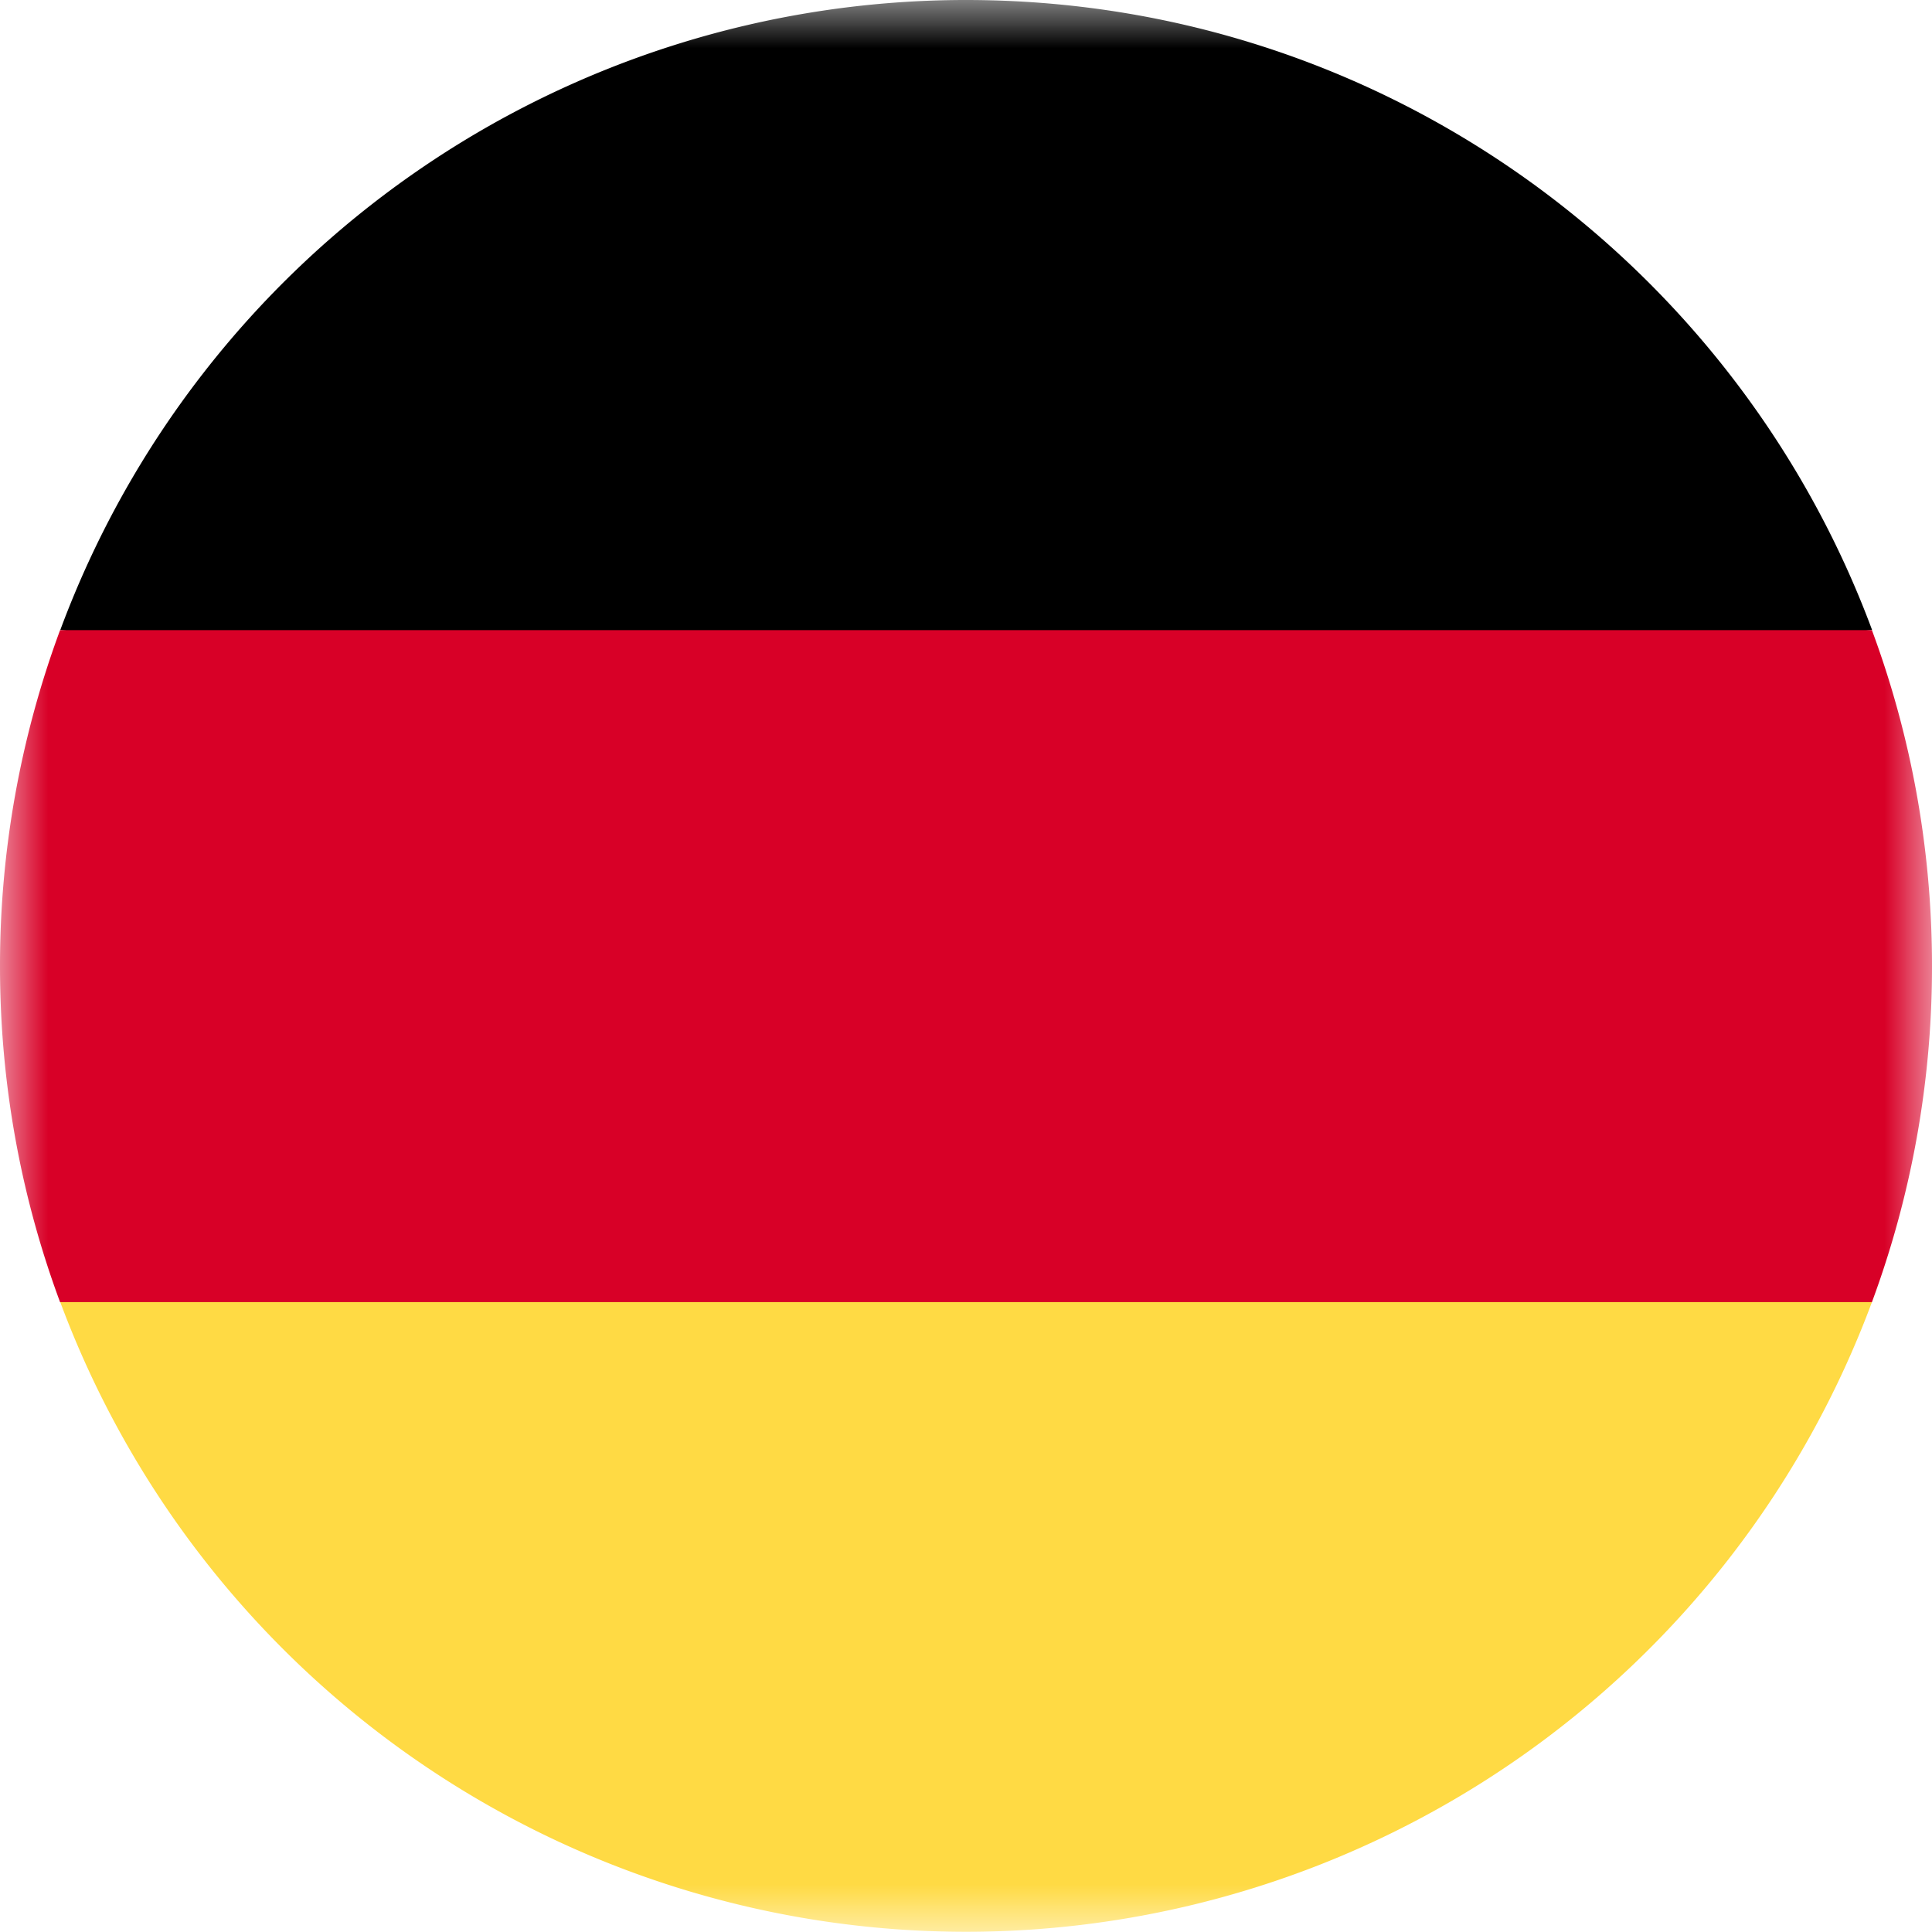
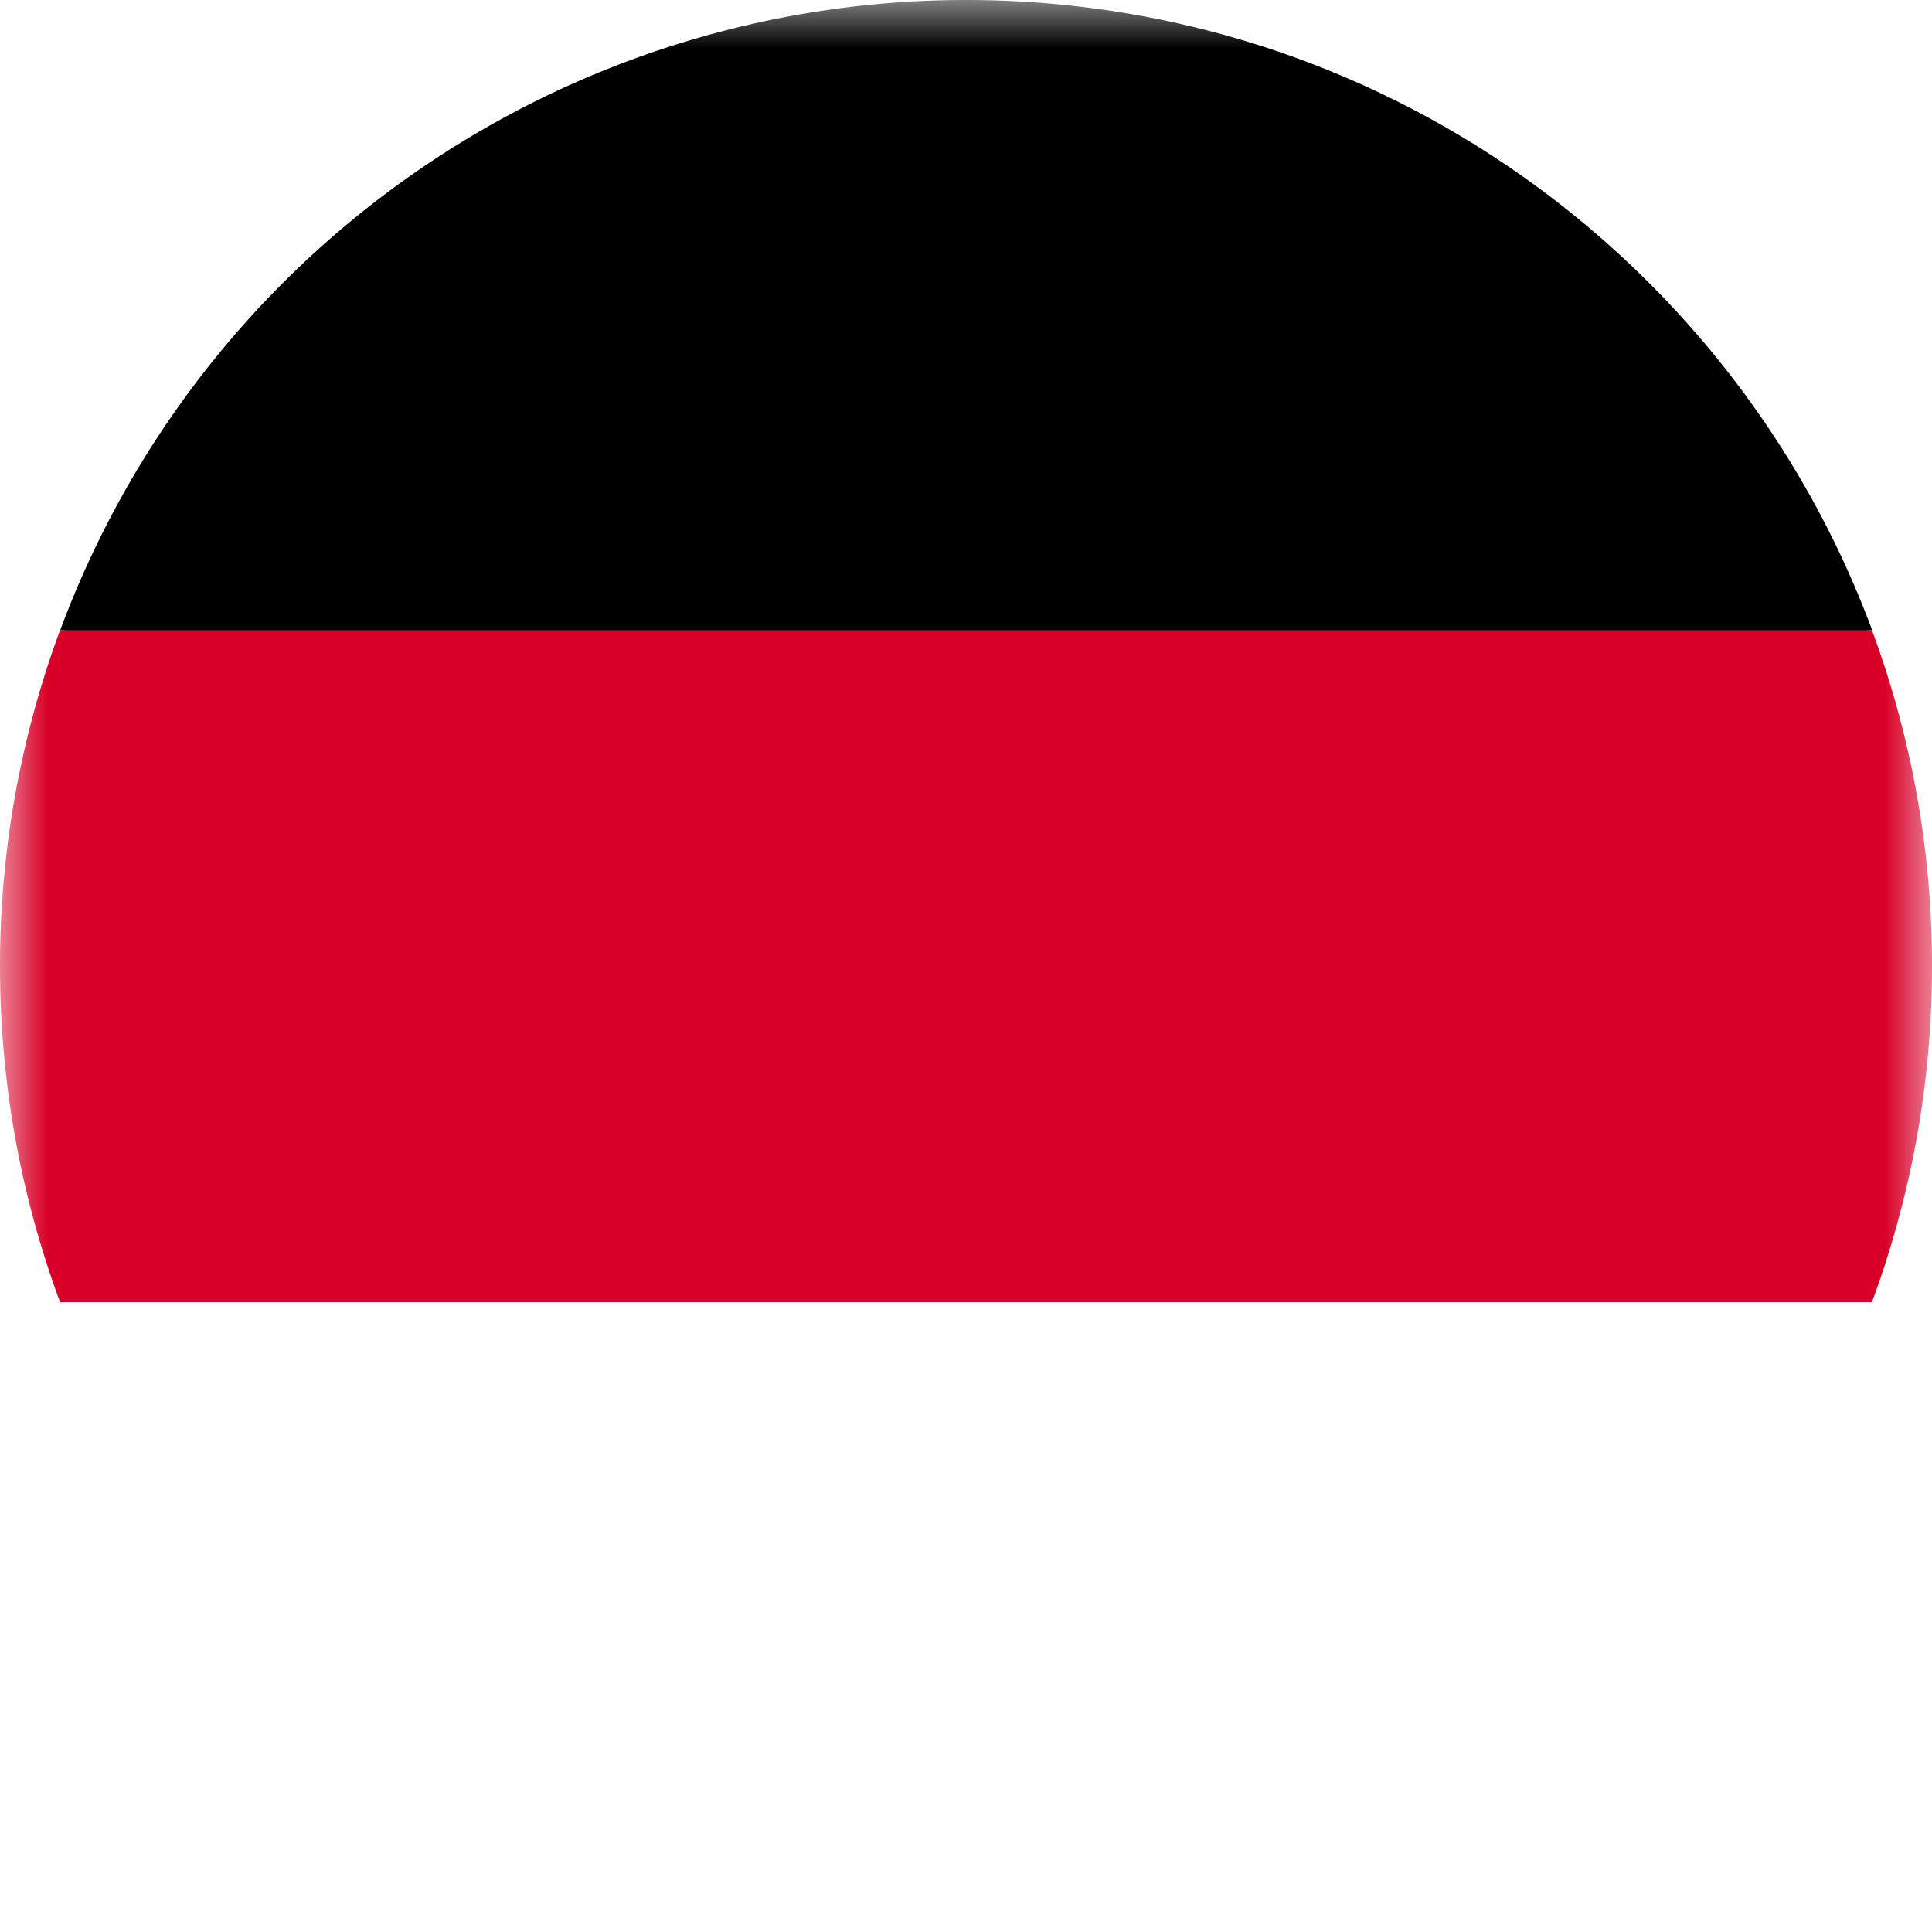
<svg xmlns="http://www.w3.org/2000/svg" width="20" height="20" viewBox="0 0 20 20" fill="none">
  <g clip-path="url(#a)">
    <mask id="b" style="mask-type:luminance" maskUnits="userSpaceOnUse" x="0" y="0" width="20" height="20">
      <path d="M20 0H0v20h20z" fill="#fff" />
    </mask>
    <g mask="url(#b)">
-       <path d="M.623 13.477a10.004 10.004 0 0 0 18.756 0L10 12.607z" fill="#FFDA44" />
      <path d="M10 0A10 10 0 0 0 .624 6.522l9.378.87 9.378-.87C17.966 2.714 14.3 0 10 0" fill="#000" />
      <path d="M.622 6.523A10 10 0 0 0 0 10.002c0 1.223.22 2.395.622 3.478h18.756A10 10 0 0 0 20 10.002c0-1.224-.22-2.395-.622-3.479z" fill="#D80027" />
    </g>
  </g>
  <defs>
    <clipPath id="a">
      <path fill="#fff" d="M0 0h20v20H0z" />
    </clipPath>
  </defs>
</svg>